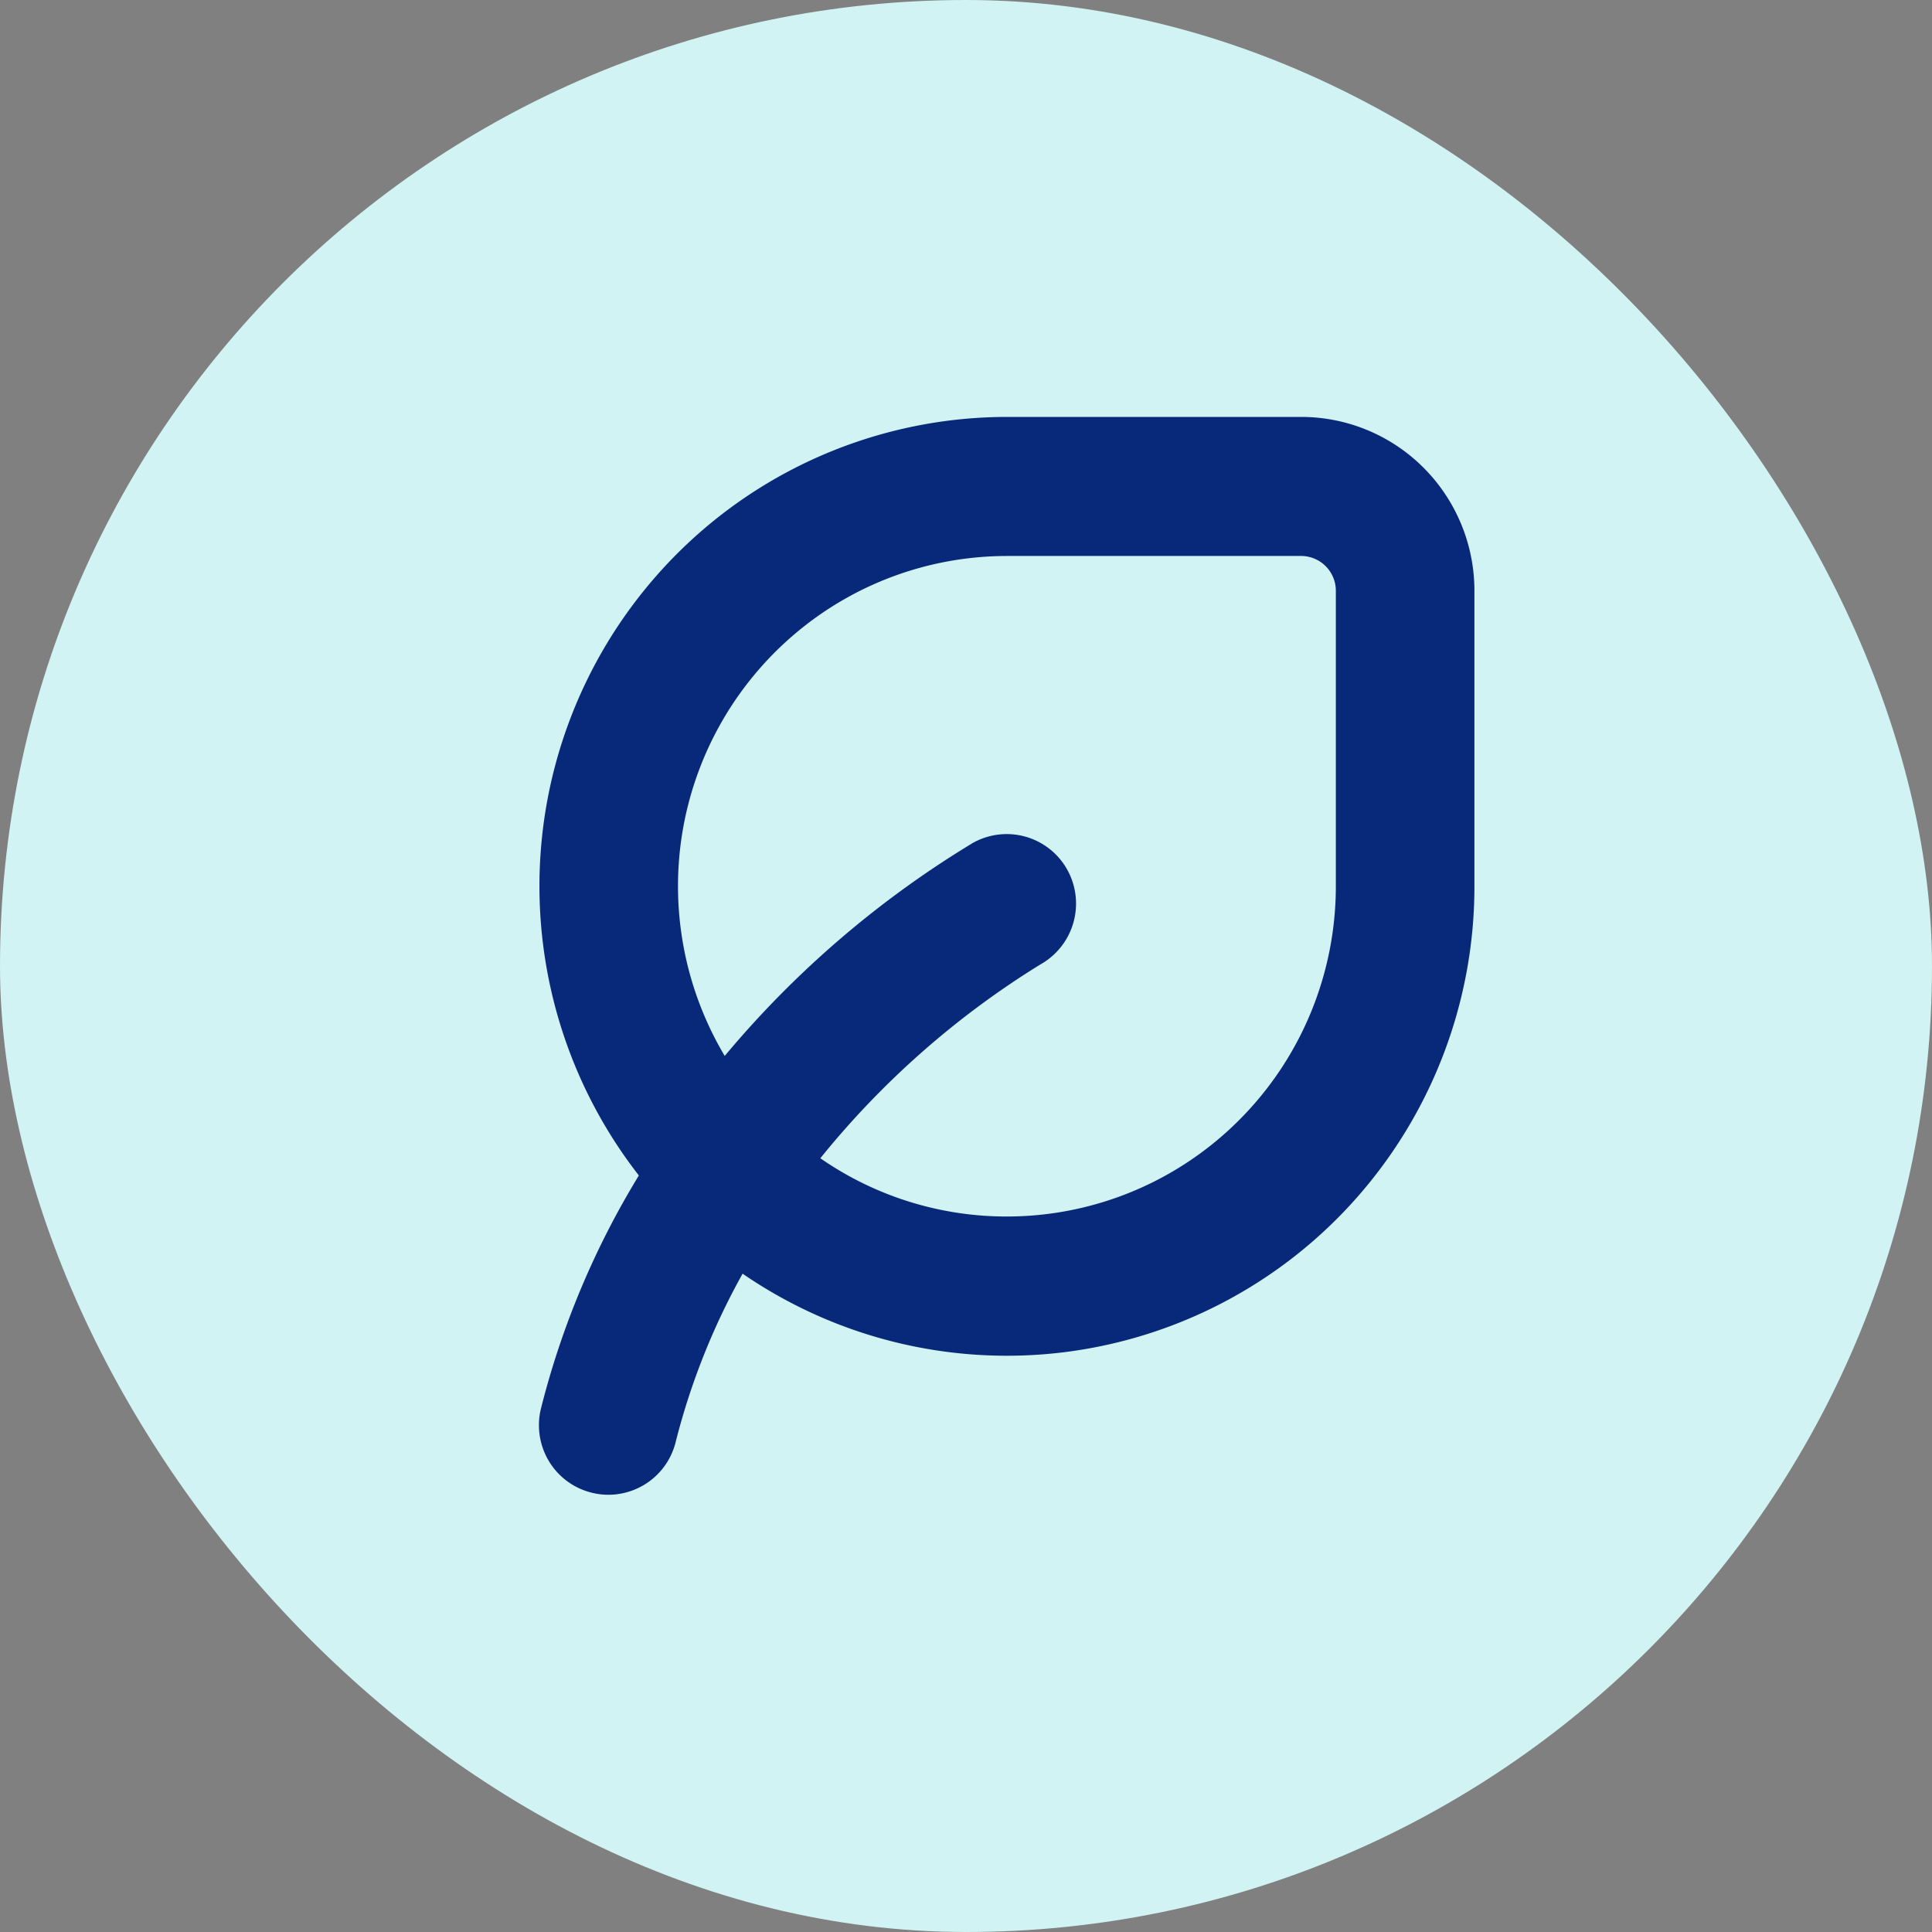
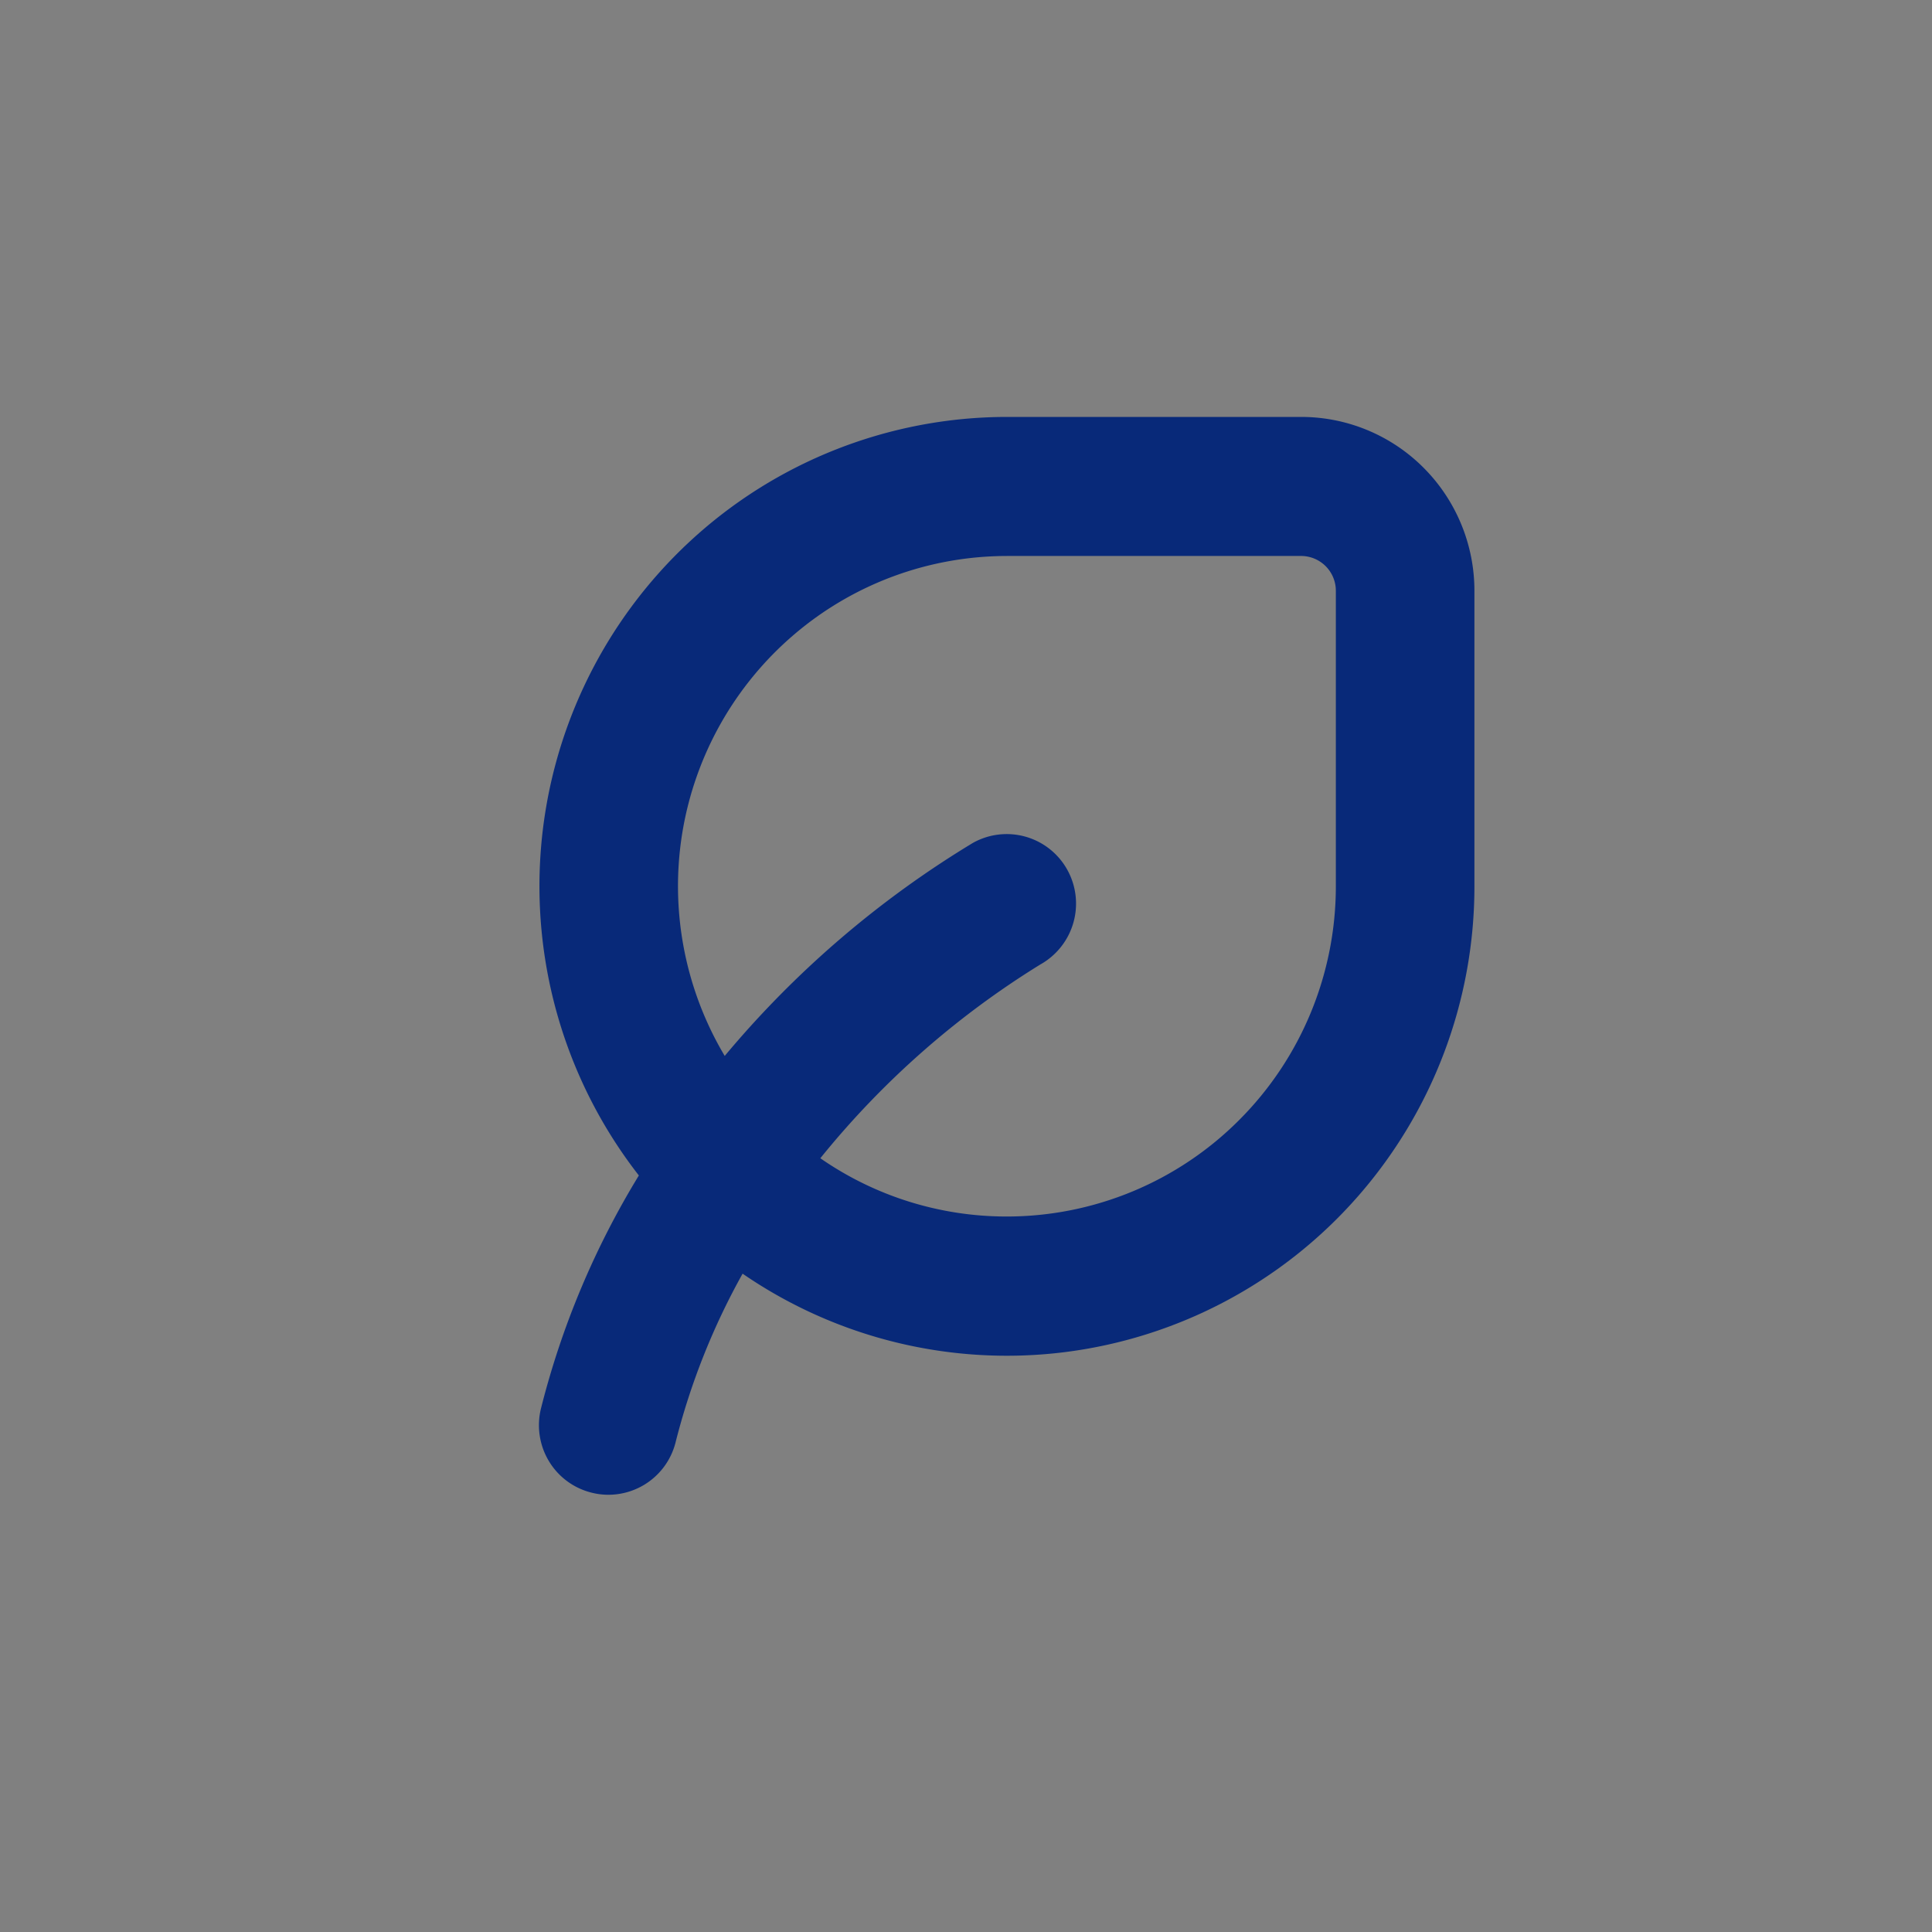
<svg xmlns="http://www.w3.org/2000/svg" width="95" height="95" fill="none">
  <rect width="100%" height="100%" fill="#808080" stroke="none" />
-   <rect width="95" height="95" rx="47.5" fill="#D1F3F3" />
  <path d="M29.063 73.39c.875.23 1.806.096 2.588-.365a3.408 3.408 0 0 0 1.567-2.096 34.176 34.176 0 0 1 3.297-8.3 22.936 22.936 0 0 0 15.823 3.86 22.972 22.972 0 0 0 14.403-7.627A23.123 23.123 0 0 0 72.5 43.578v-14.53c0-2.267-.898-4.44-2.495-6.043a8.502 8.502 0 0 0-6.022-2.504h-14.48a22.954 22.954 0 0 0-15.58 6.12A23.124 23.124 0 0 0 26.6 41.718 23.149 23.149 0 0 0 31.414 57.8a41.295 41.295 0 0 0-4.804 11.42 3.43 3.43 0 0 0 .363 2.597 3.399 3.399 0 0 0 2.09 1.573Zm20.44-46.052h14.48a1.711 1.711 0 0 1 1.703 1.71v14.53c0 4.307-1.703 8.437-4.74 11.482a16.14 16.14 0 0 1-11.442 4.758 16.05 16.05 0 0 1-9.167-2.865 42.746 42.746 0 0 1 10.82-9.529 3.43 3.43 0 0 0 1.327-4.65 3.406 3.406 0 0 0-4.634-1.333 48.745 48.745 0 0 0-12.214 10.481 16.318 16.318 0 0 1-2.083-10.987 16.27 16.27 0 0 1 5.493-9.733 16.126 16.126 0 0 1 10.457-3.863v-.001Z" fill="#082979" />
</svg>